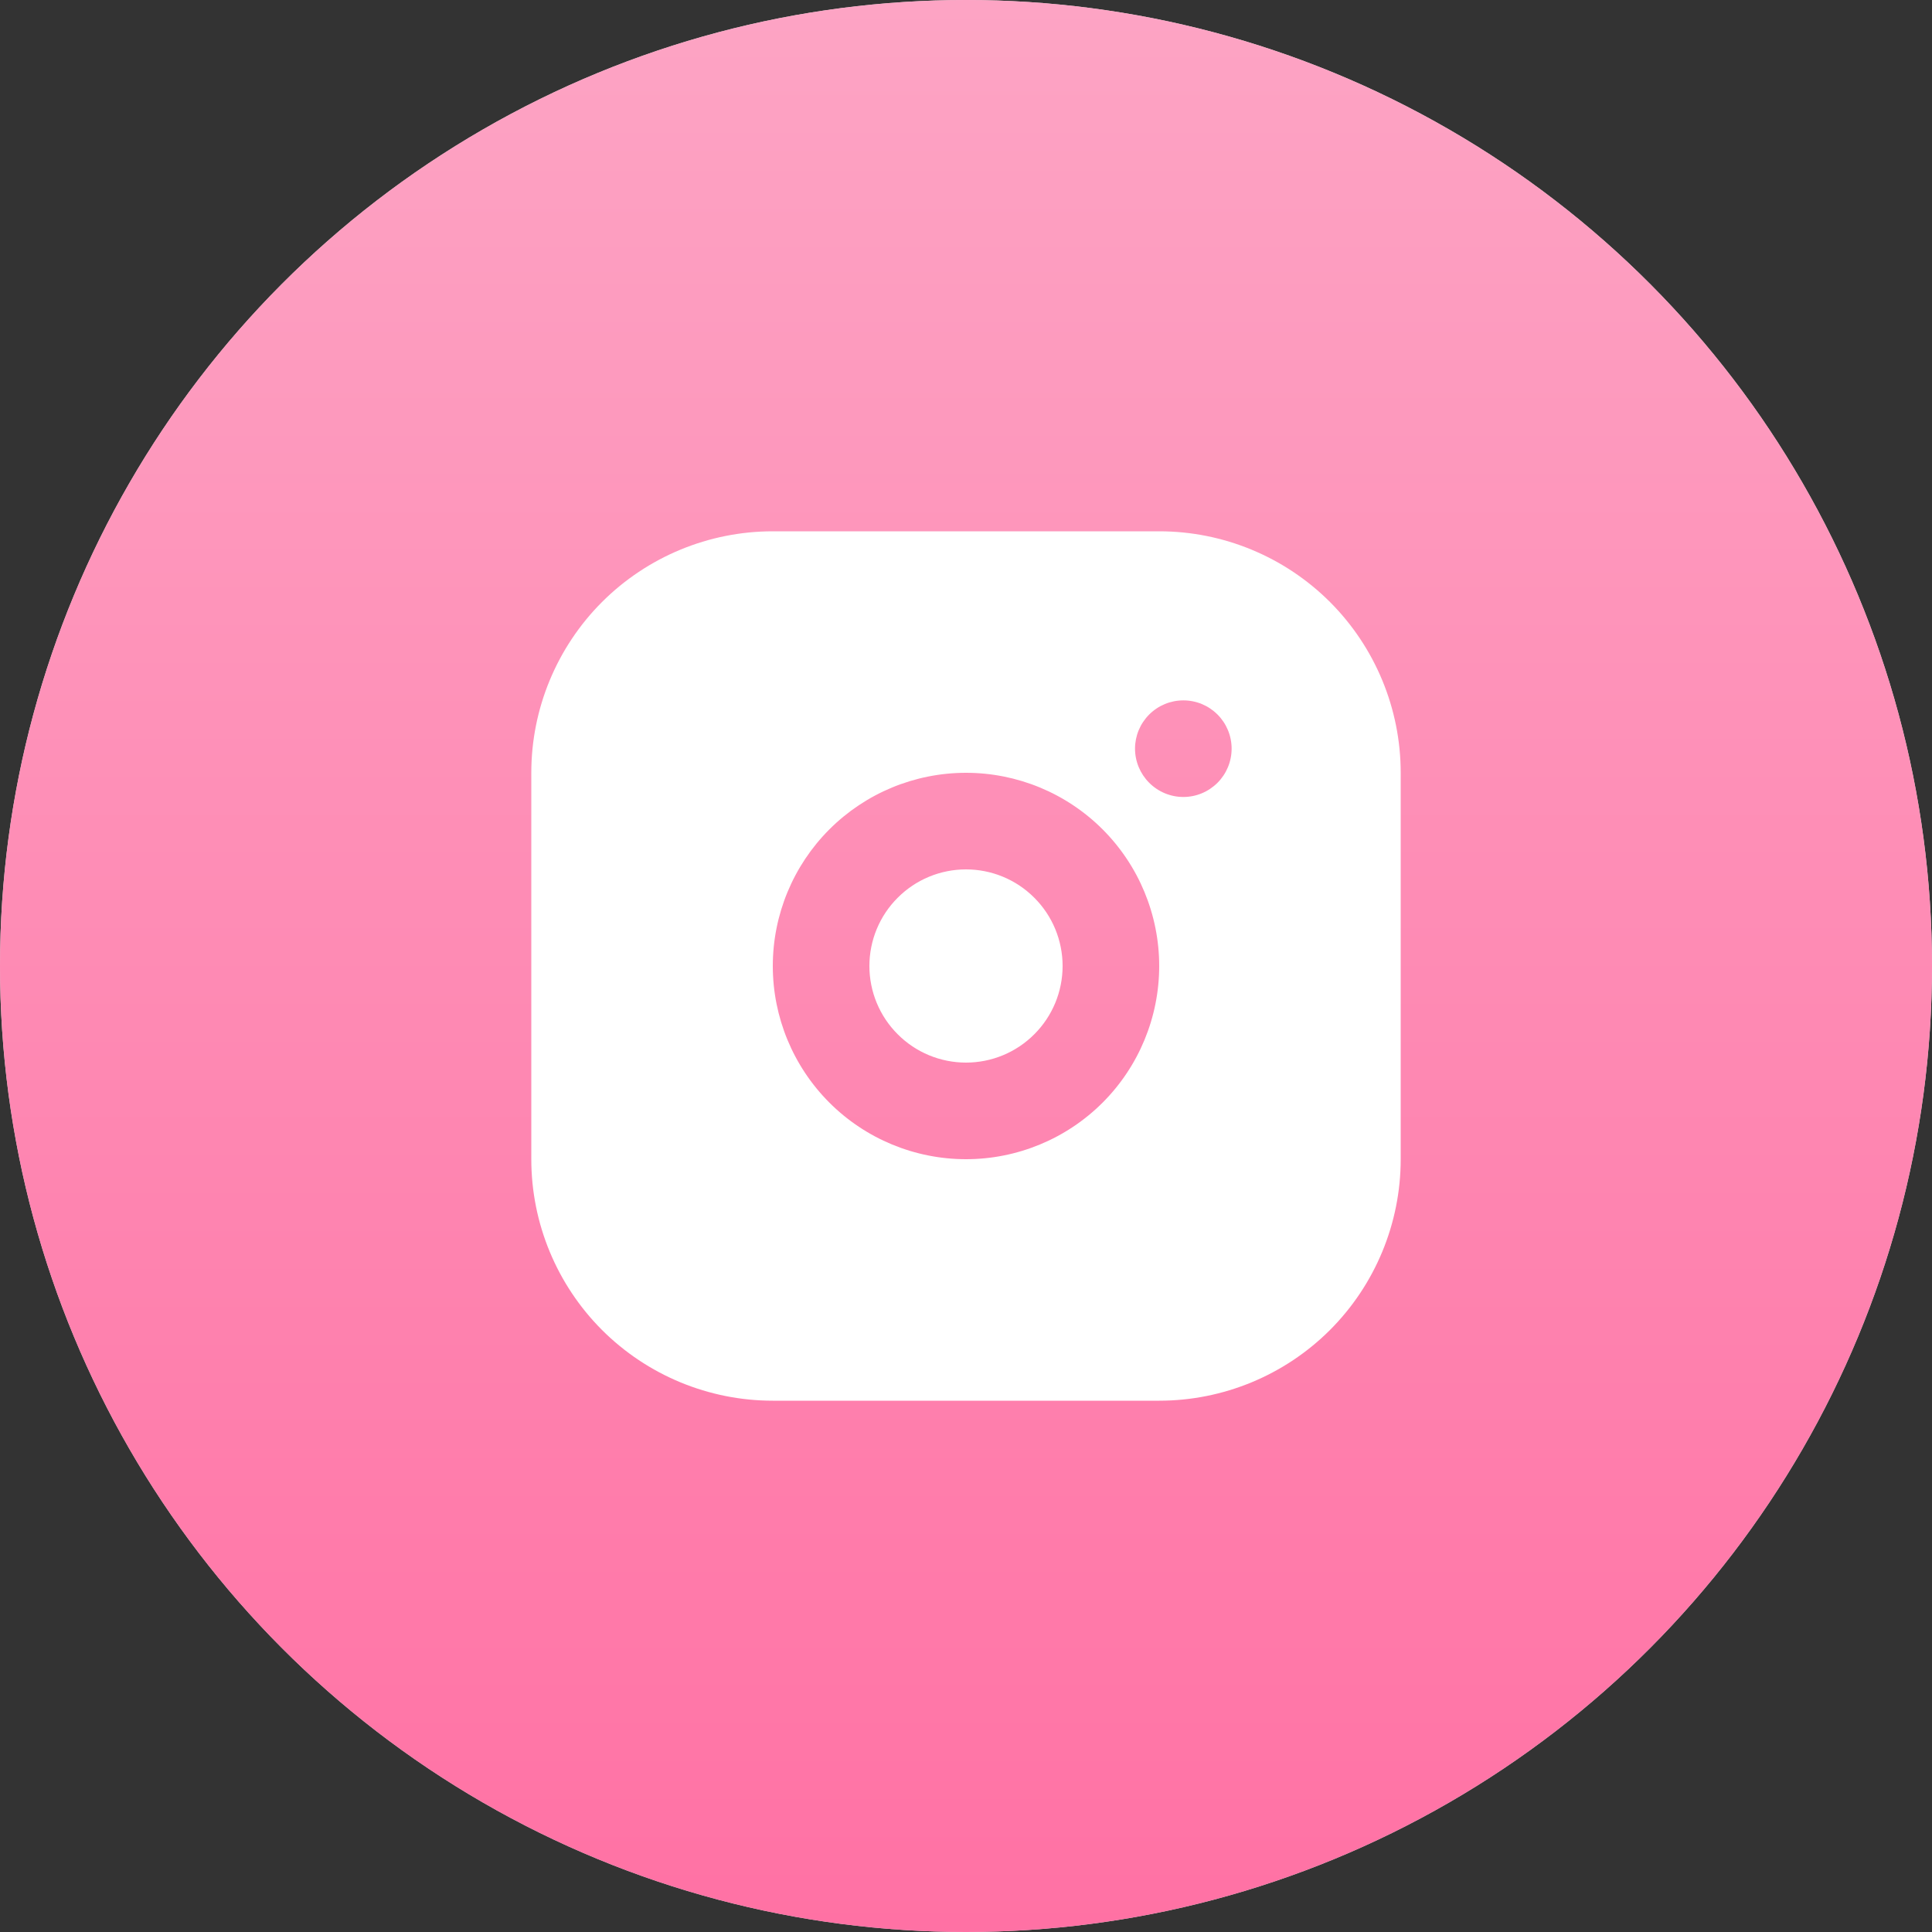
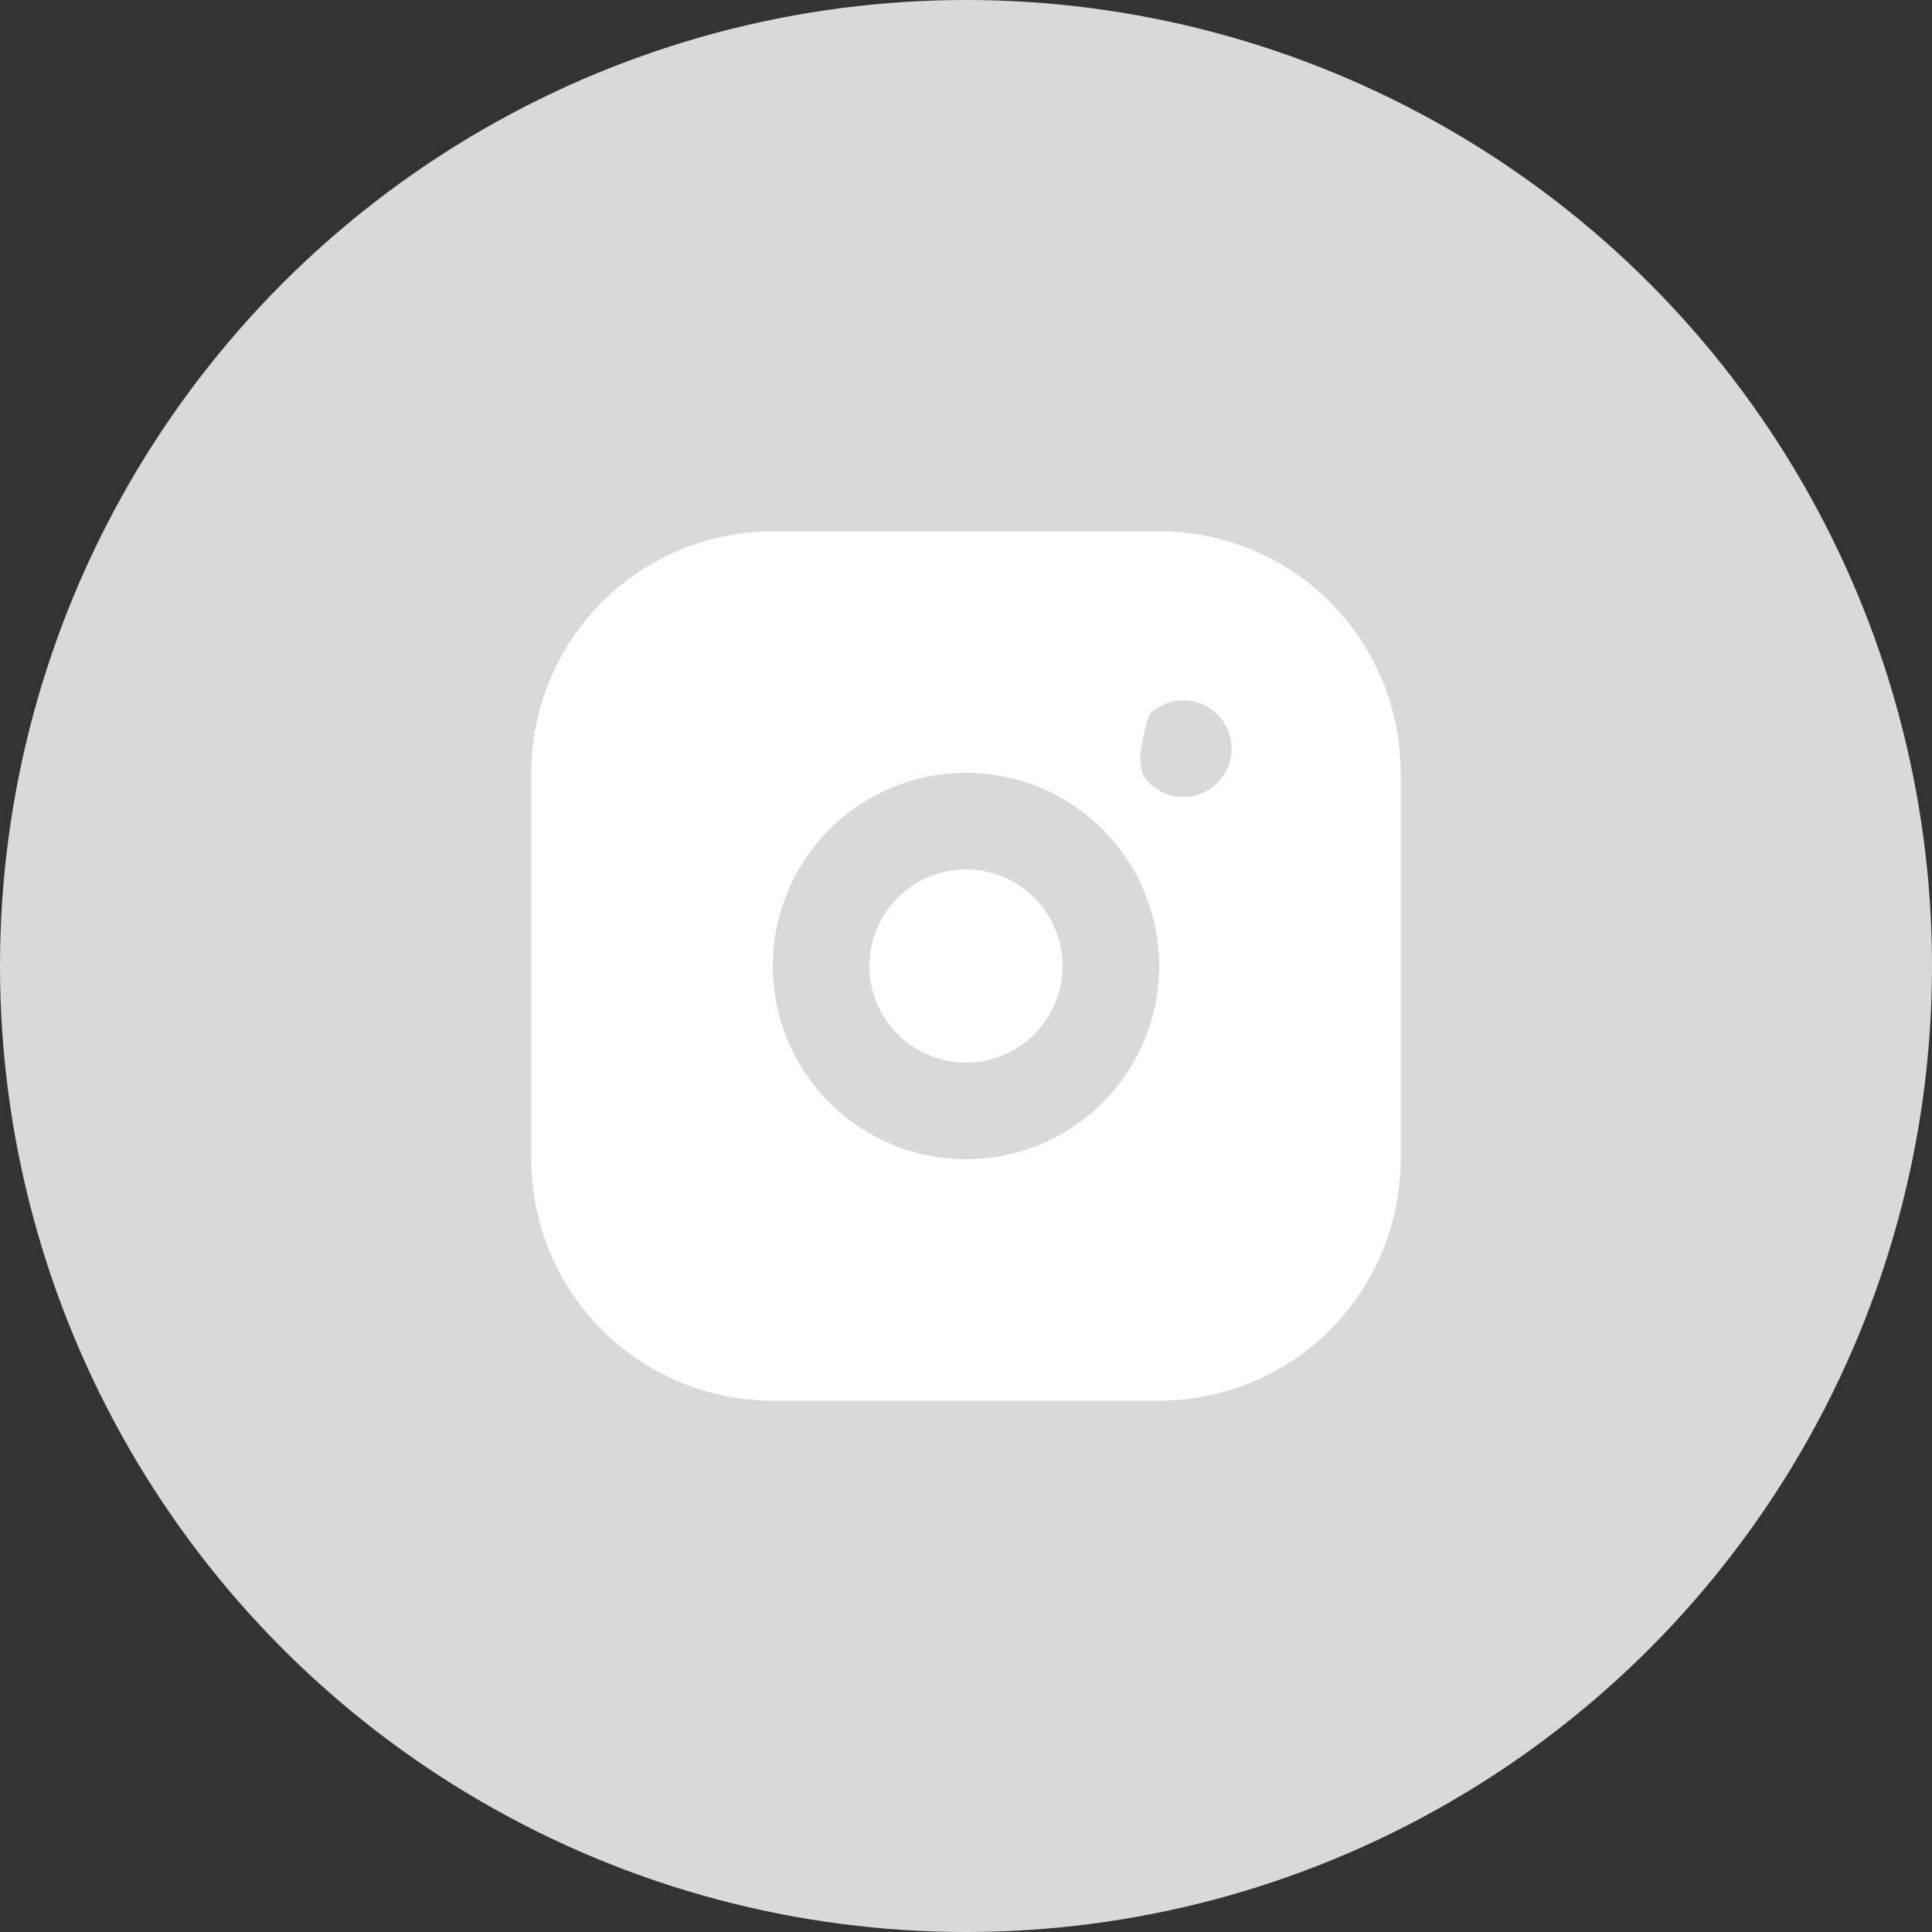
<svg xmlns="http://www.w3.org/2000/svg" width="35" height="35" viewBox="0 0 35 35" fill="none">
  <rect x="0" y="0" width="35" height="35" fill="#333333" stroke="none" />
  <circle cx="17.5" cy="17.5" r="17.5" fill="#D9D9D9" />
-   <circle cx="17.5" cy="17.5" r="17.5" fill="url(#paint0_linear_230_8)" />
-   <path d="M21 9.625C22.16 9.625 23.273 10.086 24.094 10.906C24.914 11.727 25.375 12.84 25.375 14V21C25.375 22.16 24.914 23.273 24.094 24.094C23.273 24.914 22.16 25.375 21 25.375H14C12.84 25.375 11.727 24.914 10.906 24.094C10.086 23.273 9.625 22.16 9.625 21V14C9.625 12.84 10.086 11.727 10.906 10.906C11.727 10.086 12.84 9.625 14 9.625H21ZM17.5 14C16.572 14 15.681 14.369 15.025 15.025C14.369 15.681 14 16.572 14 17.5C14 18.428 14.369 19.319 15.025 19.975C15.681 20.631 16.572 21 17.5 21C18.428 21 19.319 20.631 19.975 19.975C20.631 19.319 21 18.428 21 17.5C21 16.572 20.631 15.681 19.975 15.025C19.319 14.369 18.428 14 17.5 14ZM17.5 15.75C17.964 15.75 18.409 15.934 18.737 16.263C19.066 16.591 19.25 17.036 19.25 17.5C19.25 17.964 19.066 18.409 18.737 18.737C18.409 19.066 17.964 19.25 17.5 19.25C17.036 19.25 16.591 19.066 16.263 18.737C15.934 18.409 15.75 17.964 15.75 17.5C15.75 17.036 15.934 16.591 16.263 16.263C16.591 15.934 17.036 15.75 17.5 15.75ZM21.438 12.688C21.205 12.688 20.983 12.78 20.819 12.944C20.655 13.108 20.562 13.33 20.562 13.562C20.562 13.795 20.655 14.017 20.819 14.181C20.983 14.345 21.205 14.438 21.438 14.438C21.67 14.438 21.892 14.345 22.056 14.181C22.22 14.017 22.312 13.795 22.312 13.562C22.312 13.33 22.22 13.108 22.056 12.944C21.892 12.78 21.67 12.688 21.438 12.688Z" fill="white" />
+   <path d="M21 9.625C22.16 9.625 23.273 10.086 24.094 10.906C24.914 11.727 25.375 12.84 25.375 14V21C25.375 22.16 24.914 23.273 24.094 24.094C23.273 24.914 22.16 25.375 21 25.375H14C12.84 25.375 11.727 24.914 10.906 24.094C10.086 23.273 9.625 22.16 9.625 21V14C9.625 12.84 10.086 11.727 10.906 10.906C11.727 10.086 12.84 9.625 14 9.625H21ZM17.5 14C16.572 14 15.681 14.369 15.025 15.025C14.369 15.681 14 16.572 14 17.5C14 18.428 14.369 19.319 15.025 19.975C15.681 20.631 16.572 21 17.5 21C18.428 21 19.319 20.631 19.975 19.975C20.631 19.319 21 18.428 21 17.5C21 16.572 20.631 15.681 19.975 15.025C19.319 14.369 18.428 14 17.5 14ZM17.5 15.75C17.964 15.75 18.409 15.934 18.737 16.263C19.066 16.591 19.25 17.036 19.25 17.5C19.25 17.964 19.066 18.409 18.737 18.737C18.409 19.066 17.964 19.25 17.5 19.25C17.036 19.25 16.591 19.066 16.263 18.737C15.934 18.409 15.75 17.964 15.75 17.5C15.75 17.036 15.934 16.591 16.263 16.263C16.591 15.934 17.036 15.75 17.5 15.75ZM21.438 12.688C21.205 12.688 20.983 12.78 20.819 12.944C20.562 13.795 20.655 14.017 20.819 14.181C20.983 14.345 21.205 14.438 21.438 14.438C21.67 14.438 21.892 14.345 22.056 14.181C22.22 14.017 22.312 13.795 22.312 13.562C22.312 13.33 22.22 13.108 22.056 12.944C21.892 12.78 21.67 12.688 21.438 12.688Z" fill="white" />
  <defs>
    <linearGradient id="paint0_linear_230_8" x1="15.107" y1="0" x2="15.107" y2="35" gradientUnits="userSpaceOnUse">
      <stop stop-color="#FDA4C4" />
      <stop offset="1" stop-color="#FF71A4" />
    </linearGradient>
  </defs>
</svg>